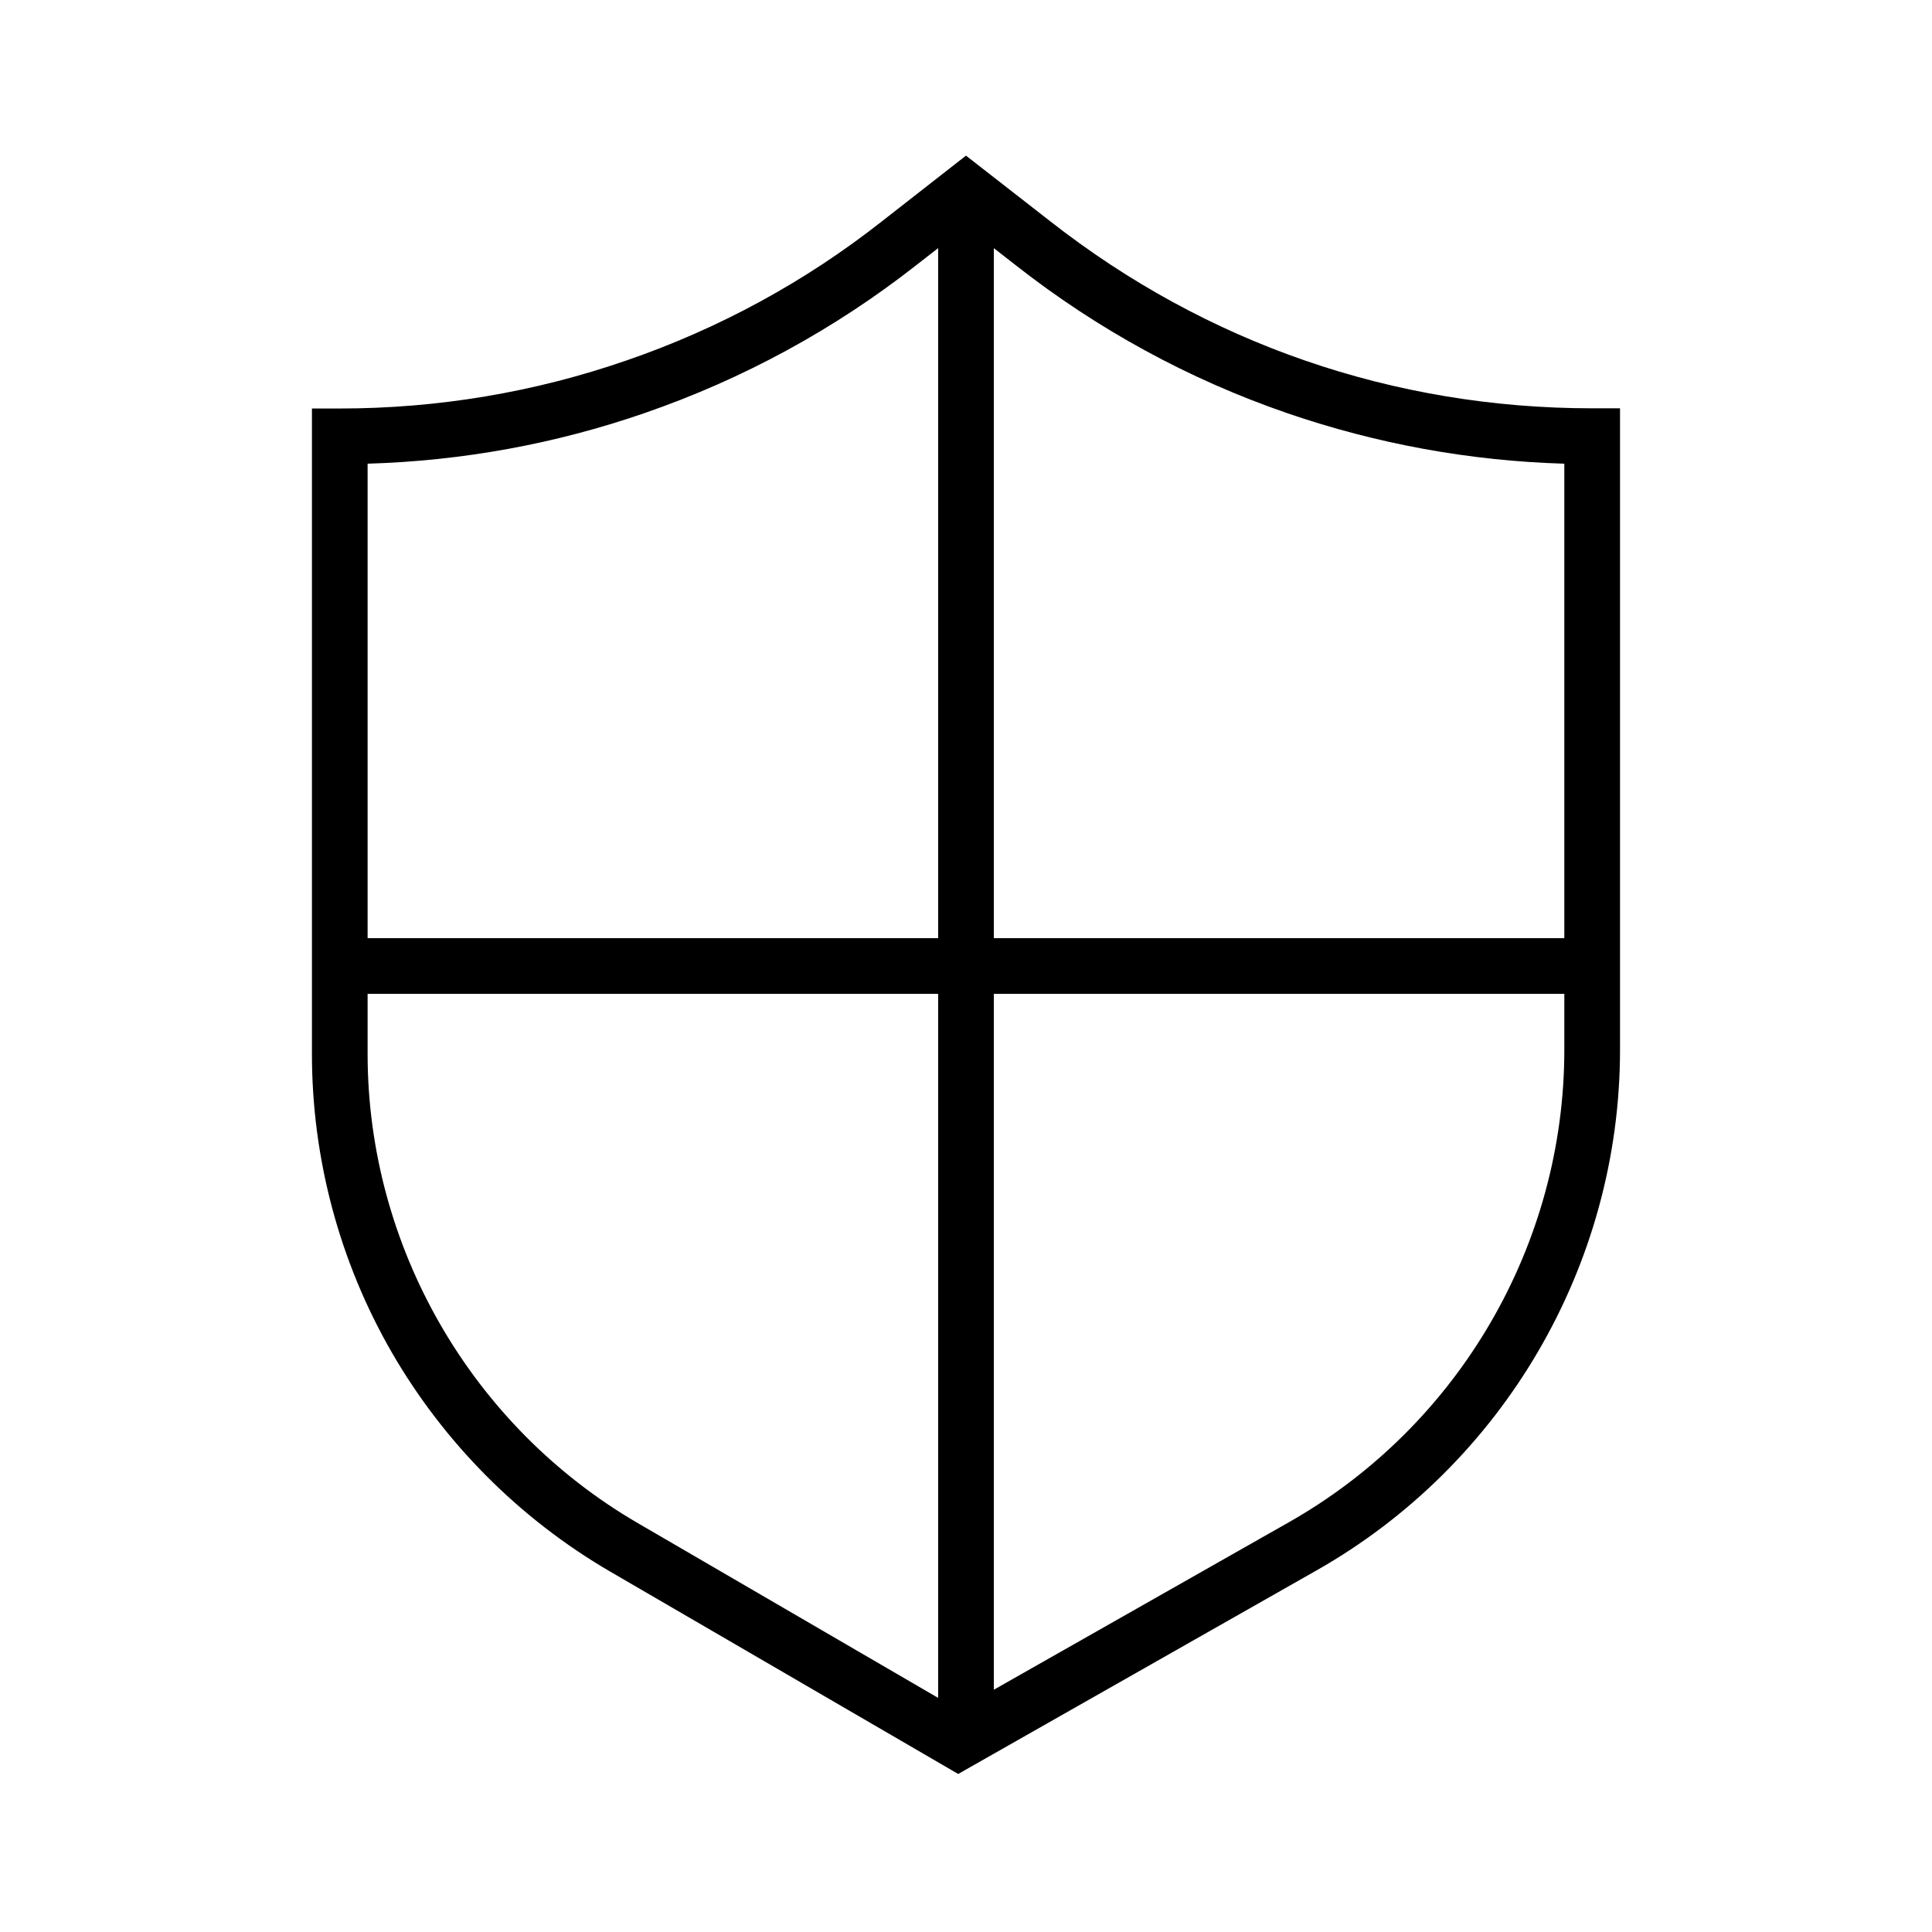
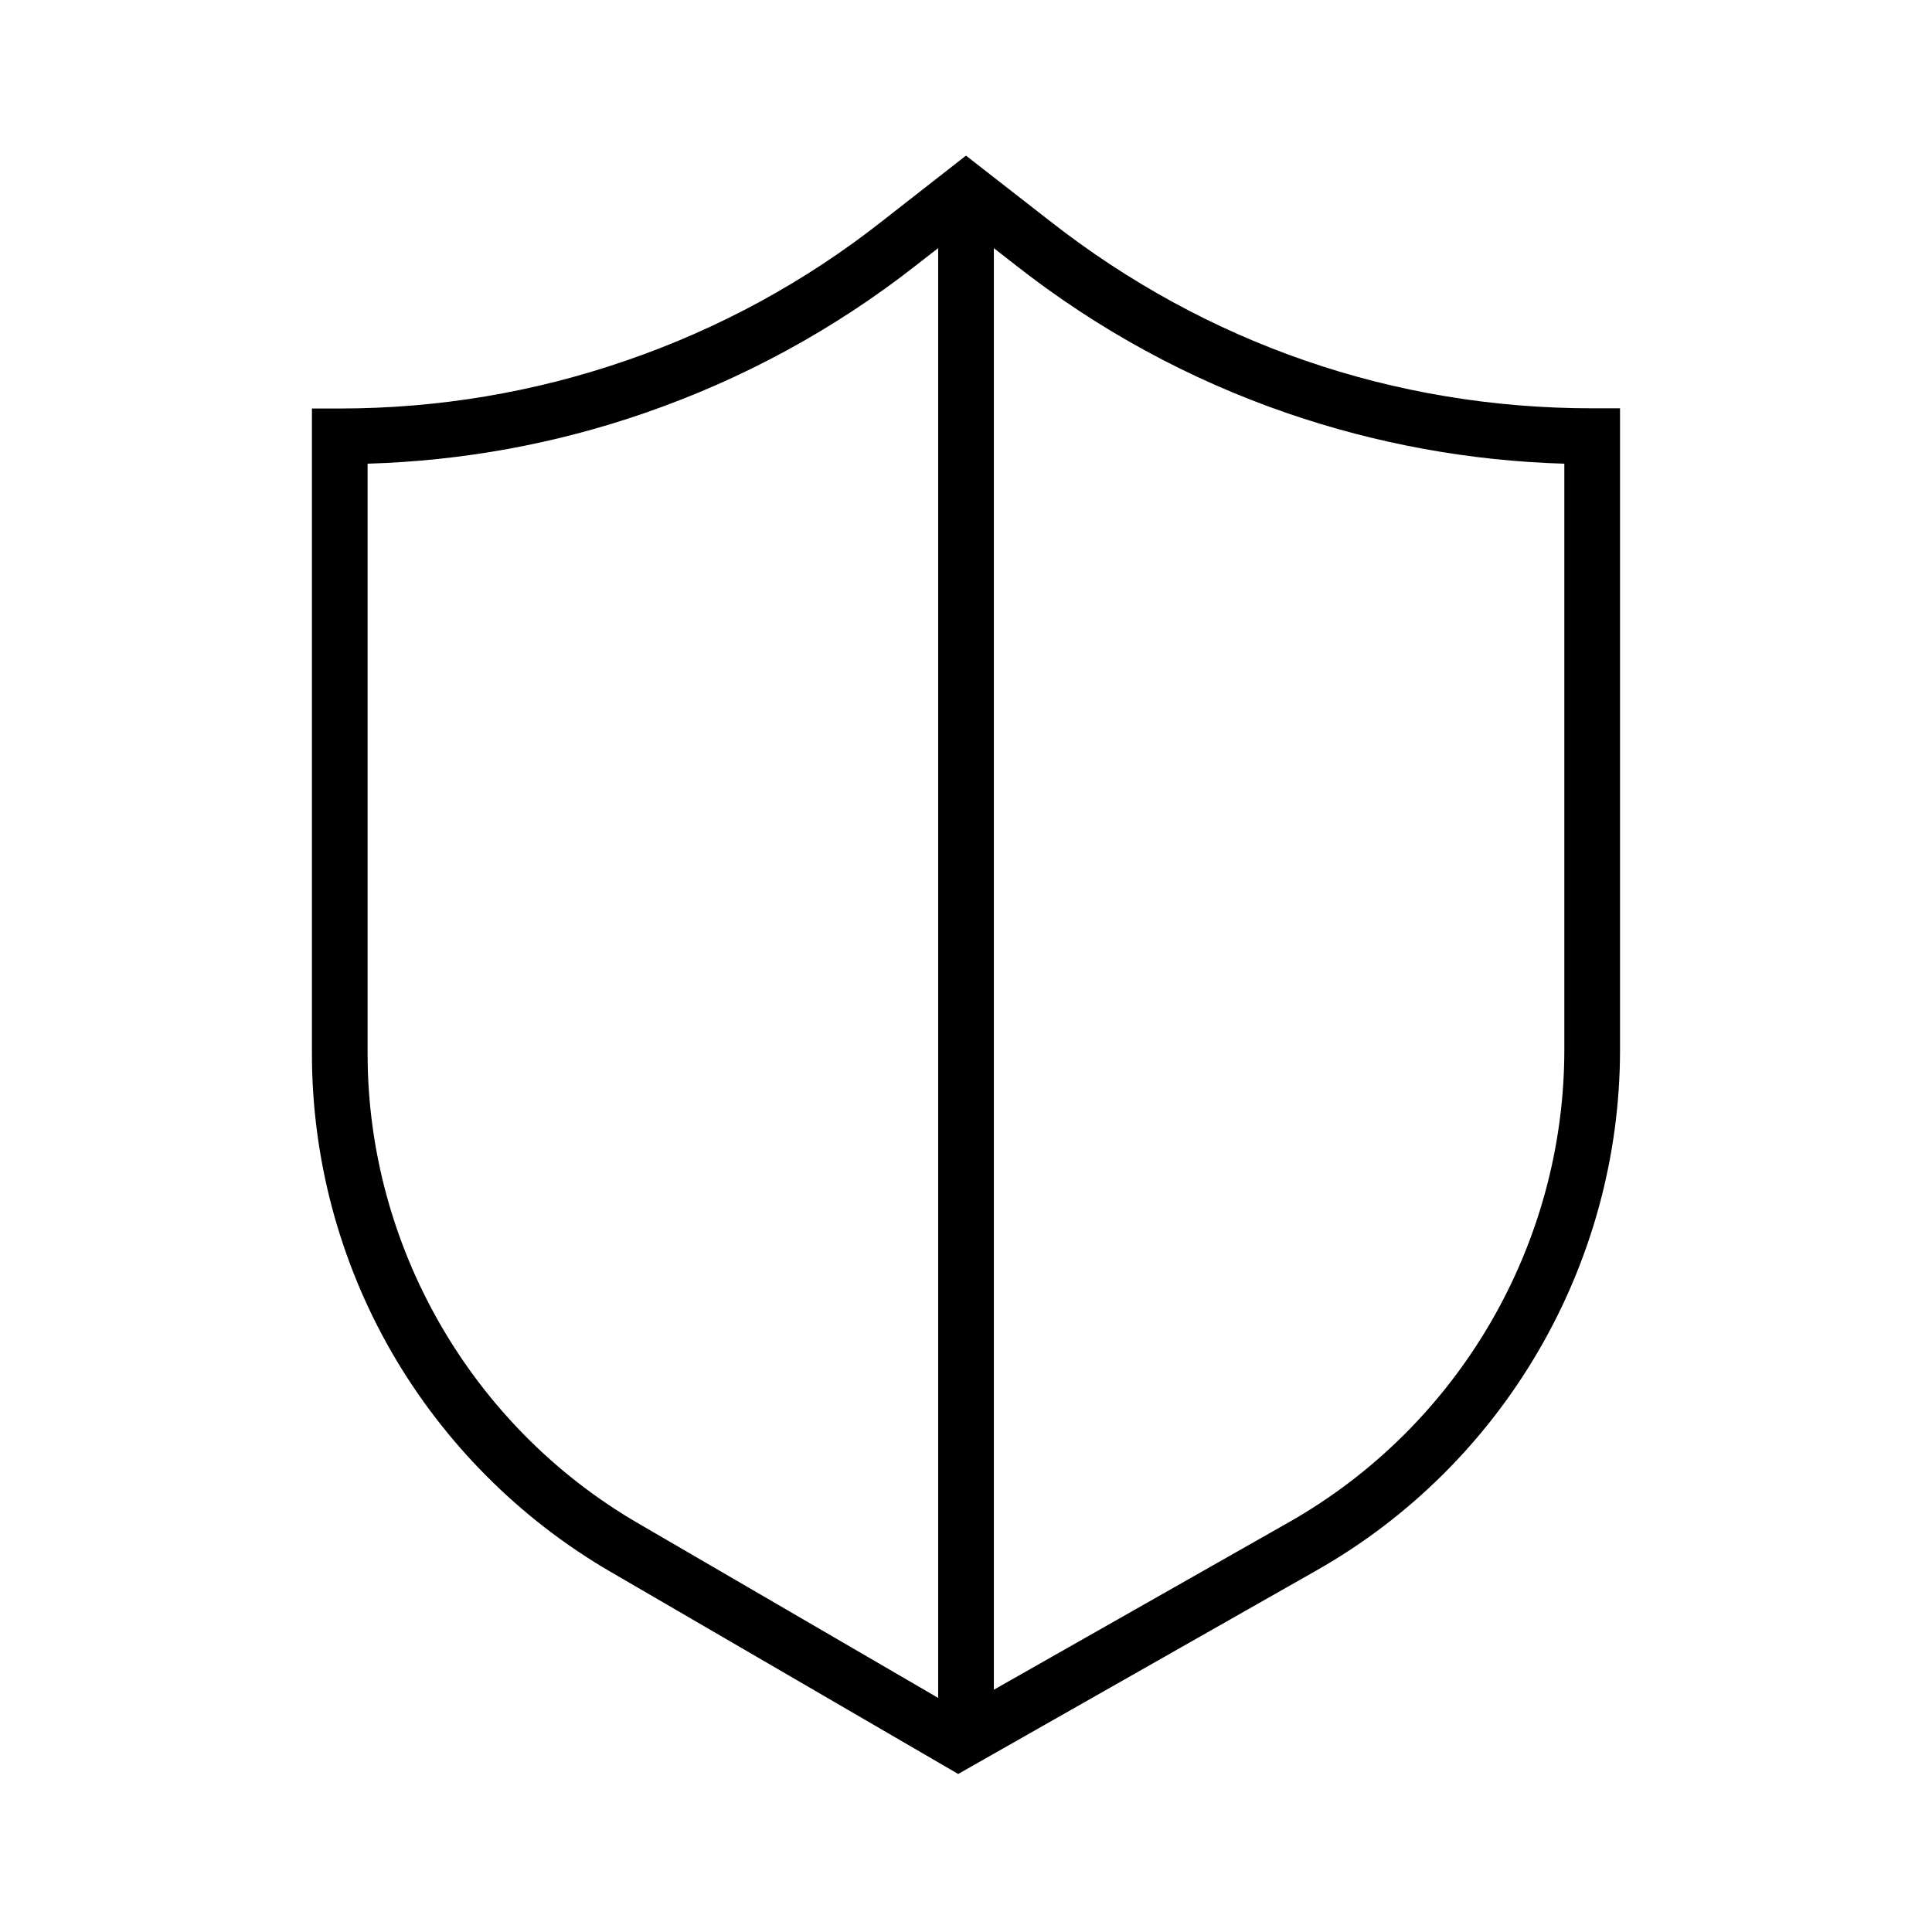
<svg xmlns="http://www.w3.org/2000/svg" fill="#000000" width="800px" height="800px" version="1.1" viewBox="144 144 512 512">
  <g>
-     <path d="m234.2 392.62h331.61v14.762h-331.61z" />
    <path d="m392.62 194.34h14.762v409.84h-14.762z" />
    <path d="m397.93 614.12-92.301-53.676c-23.961-13.973-43.938-34.047-57.809-58.055-13.875-24.059-21.156-51.414-21.156-79.113v-171.02h7.379c25.977 0 51.562-4.281 76.016-12.742 24.551-8.461 47.332-20.859 67.648-36.852l22.289-17.418 22.289 17.367c41.379 32.422 91.02 49.594 143.66 49.594h7.379v169.99c0 56.926-30.801 109.82-80.395 137.96zm-156.51-347.25v156.41c0 51.02 27.453 98.695 71.637 124.38l84.969 49.445 87.625-49.742c44.969-25.535 72.914-73.504 72.914-125.16v-155.32c-25.141-0.738-49.84-5.266-73.555-13.43-25.977-8.953-50.137-22.141-71.832-39.164l-13.184-10.285-13.188 10.281c-21.648 16.973-45.855 30.16-71.93 39.164-23.715 8.219-48.414 12.695-73.457 13.434z" />
  </g>
</svg>